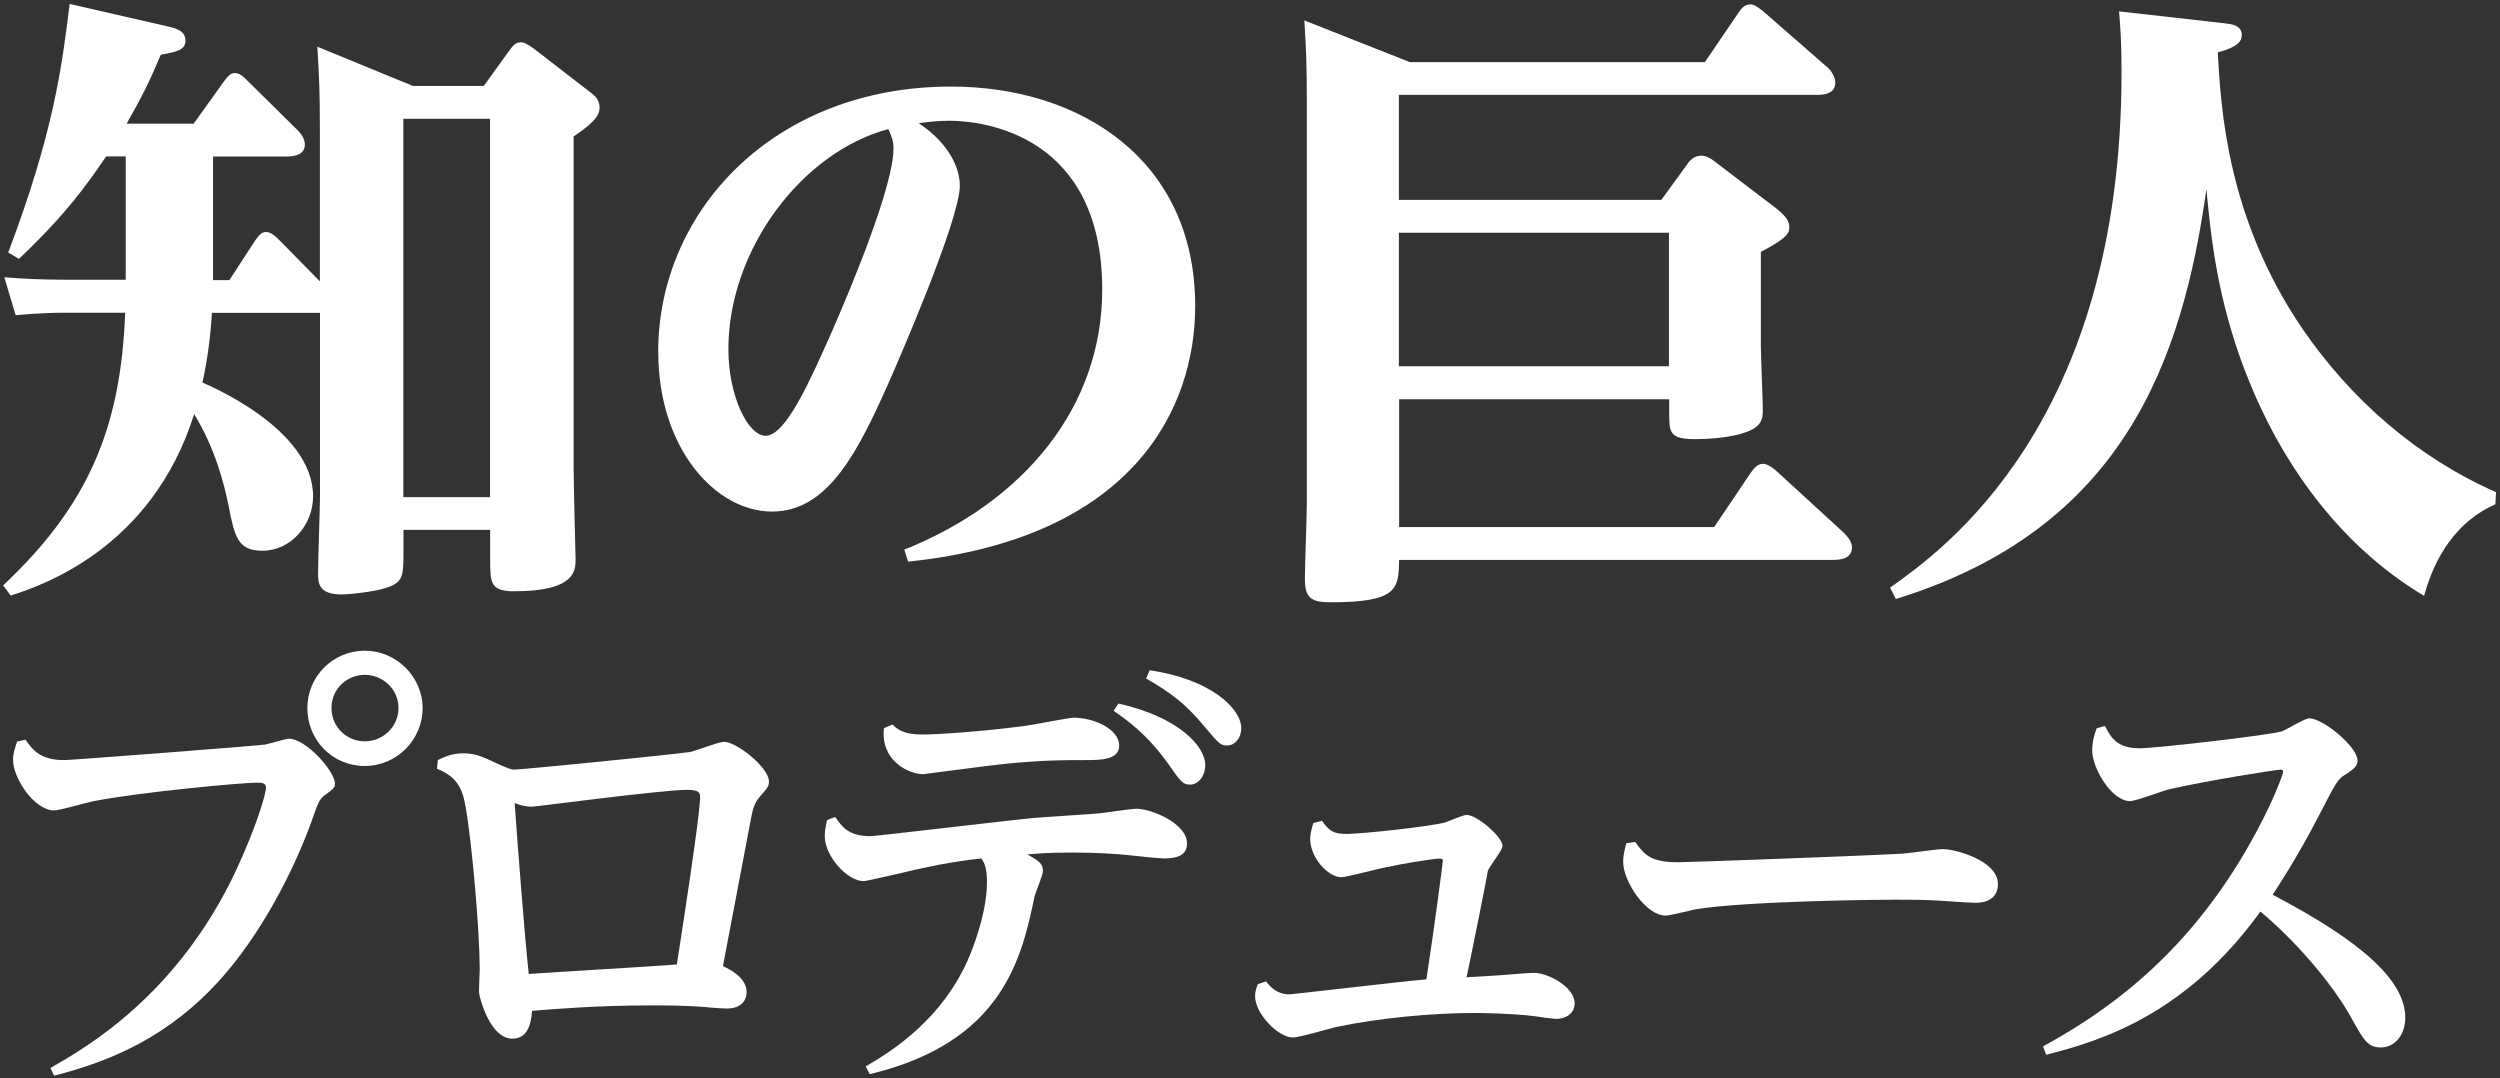
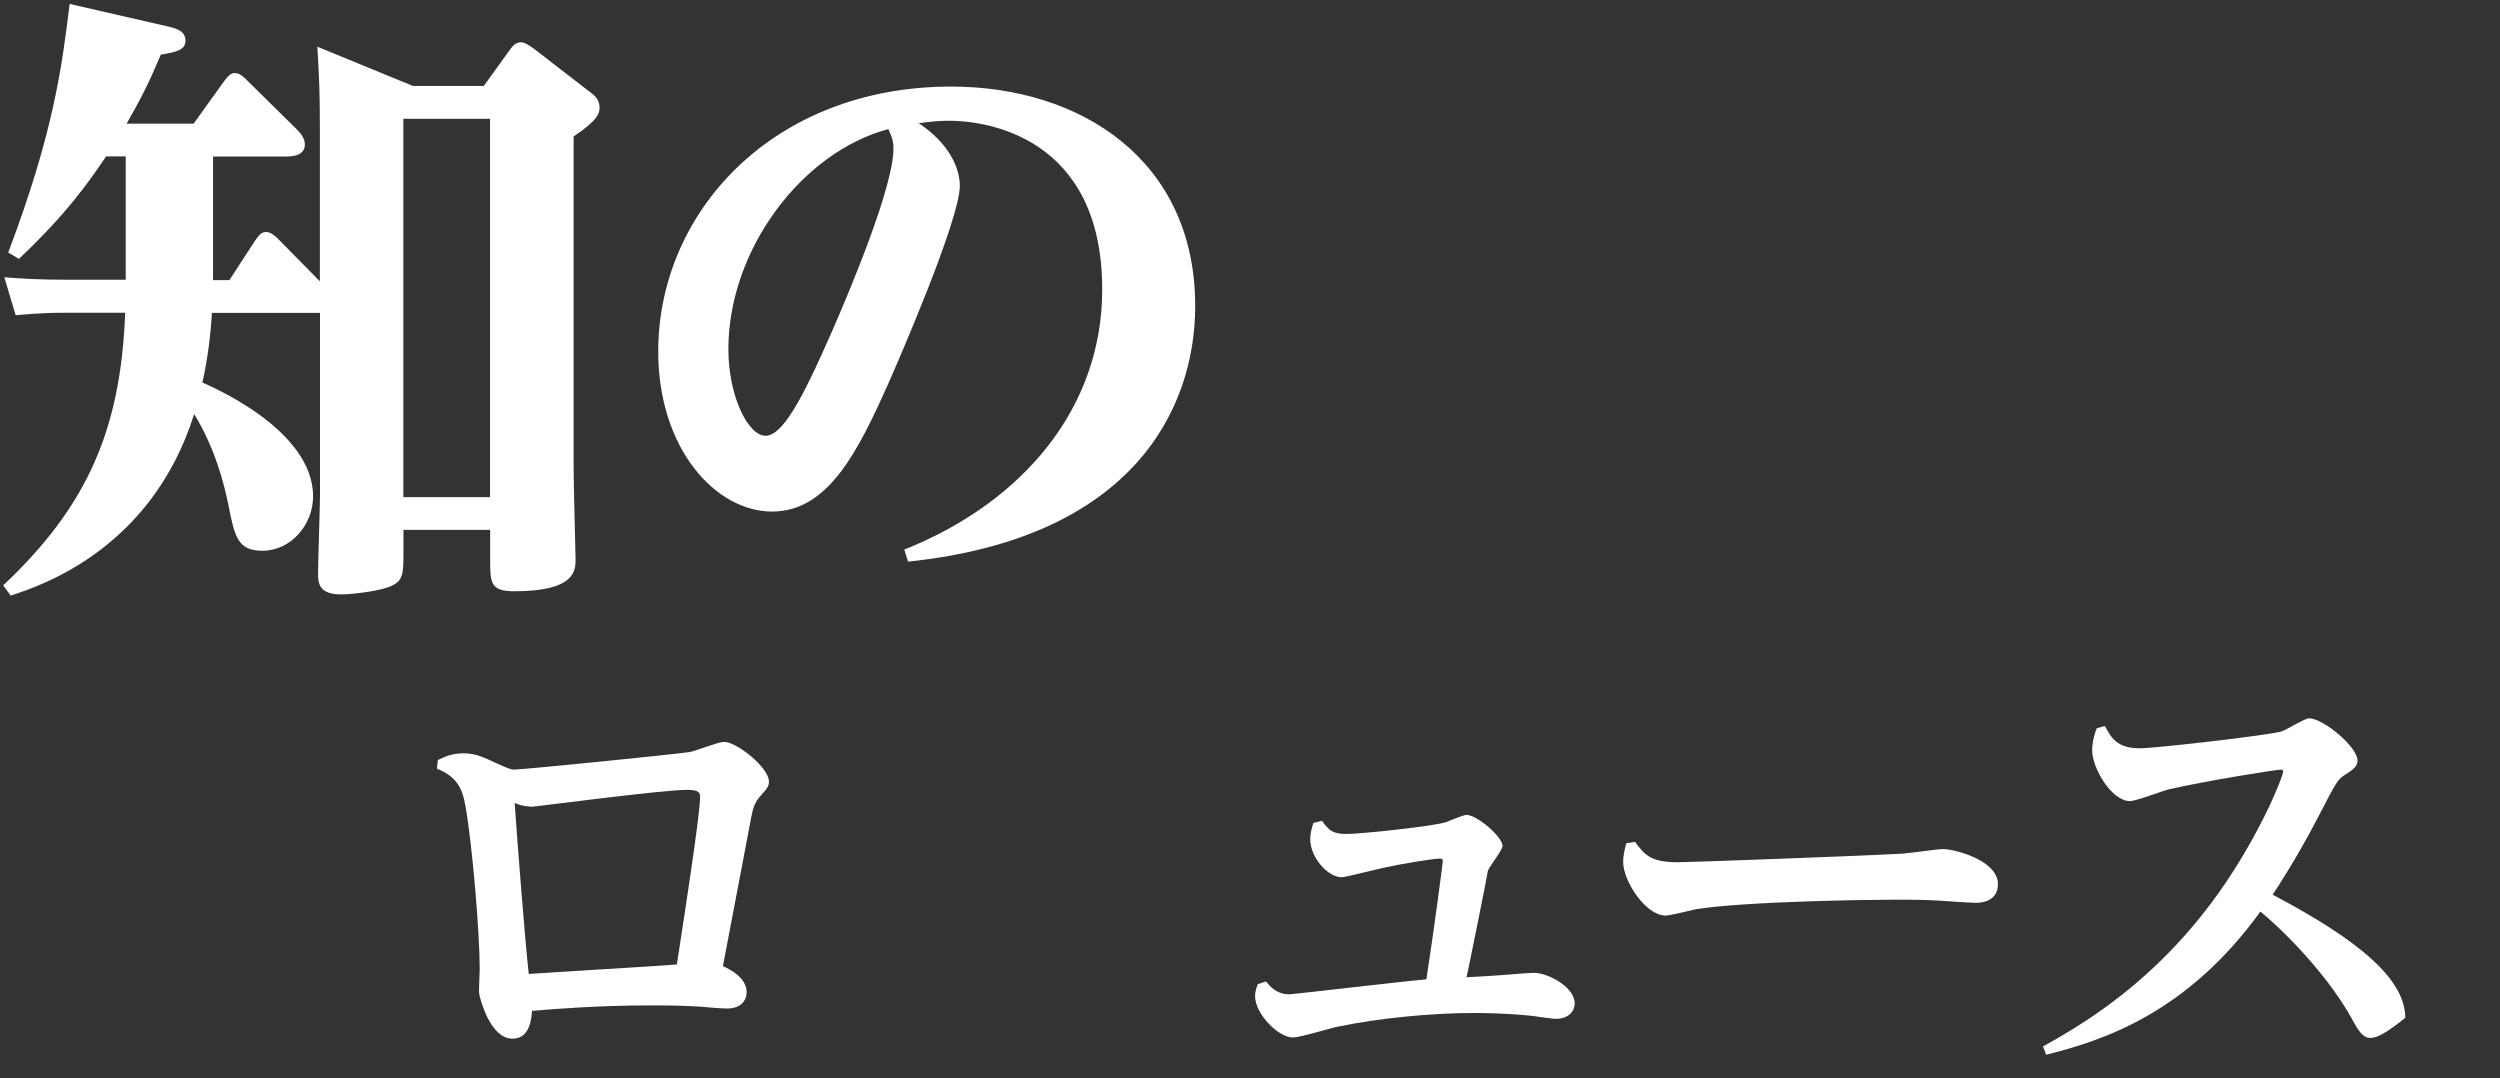
<svg xmlns="http://www.w3.org/2000/svg" width="269" height="116" viewBox="0 0 269 116" fill="none">
  <rect x="0" y="0" width="269" height="116" fill="#333333" stroke="none" />
  <path d="M22.913 30.143H24.681L27.473 25.849C27.95 25.176 28.217 24.965 28.637 24.965C29.115 24.965 29.591 25.372 29.928 25.709L34.418 30.269V14.077C34.418 9.727 34.348 8.633 34.151 5.027L44.436 9.25H52.054L54.706 5.574C55.113 5.027 55.394 4.55 56.067 4.55C56.544 4.55 57.232 5.097 57.428 5.223L63.419 9.854C63.896 10.191 64.513 10.668 64.513 11.551C64.513 12.169 64.373 12.912 61.721 14.68V50.418C61.721 51.989 61.932 59.945 61.932 60.156C61.932 61.376 61.932 63.621 55.324 63.621C52.742 63.621 52.742 62.667 52.742 60.212V57.013H43.412V59.258C43.412 61.98 43.412 62.667 41.503 63.271C40.213 63.678 37.687 63.958 36.733 63.958C34.348 63.958 34.222 62.807 34.222 61.713C34.222 60.422 34.432 54.501 34.432 53.336V33.665H22.801C22.66 36.12 22.324 38.772 21.777 41.157C22.183 41.368 33.688 46.054 33.688 53.407C33.688 56.465 31.303 59.258 28.245 59.258C25.593 59.258 25.256 57.826 24.569 54.291C24.092 51.975 23.137 48.229 20.893 44.553C16.333 59.047 4.491 63.004 1.152 64.084L0.338 62.99C9.528 54.347 12.993 46.04 13.47 33.651H6.862C4.351 33.651 2.443 33.861 1.685 33.917L0.464 29.834C2.232 29.974 4.21 30.101 7.339 30.101H13.527V16.827H11.422C9.374 19.816 7.269 22.889 2.036 27.856L0.885 27.168C5.782 14.231 6.666 7.16 7.493 0.425L17.904 2.81C19.195 3.077 19.953 3.427 19.953 4.381C19.953 5.406 18.928 5.602 17.301 5.883C16.08 8.815 15.252 10.443 13.625 13.305H20.837L24.106 8.745C24.583 8.128 24.849 7.861 25.256 7.861C25.803 7.861 26.21 8.268 26.617 8.675L32.061 14.049C32.271 14.259 32.805 14.863 32.805 15.55C32.805 16.841 31.233 16.841 30.756 16.841H22.927V30.115L22.913 30.143ZM43.398 12.786V53.491H52.728V12.786H43.398Z" fill="white" />
  <path d="M97.301 59.14C110.237 53.962 118.599 43.762 118.599 31.162C118.599 14.619 106.014 12.991 102.128 12.991C100.907 12.991 99.742 13.131 98.858 13.258C102.128 15.432 103.278 18.084 103.278 19.993C103.278 23.669 96.473 39.258 95.66 41.096C92.32 48.588 89.121 55.043 83.074 55.043C77.027 55.043 70.825 48.308 70.825 37.826C70.825 22.785 83.215 9.315 102.338 9.315C116.284 9.315 128.603 17.215 128.603 32.929C128.603 43.958 121.939 57.905 97.708 60.431L97.301 59.14ZM78.374 37.56C78.374 42.597 80.478 46.891 82.387 46.891C84.561 46.891 87.213 40.829 89.402 35.932C91.647 30.825 96.137 20.007 96.137 15.994C96.137 15.18 95.996 14.843 95.589 13.889C86.329 16.345 78.374 26.826 78.374 37.574V37.56Z" fill="white" />
-   <path d="M183.463 6.661L187.069 1.357C187.336 0.95 187.687 0.473 188.36 0.473C188.697 0.473 189.048 0.684 189.721 1.217L196.666 7.278C197.003 7.545 197.48 8.303 197.48 8.85C197.48 10.211 196.049 10.211 195.375 10.211H150.52V21.506H178.763L181.626 17.563C181.962 17.086 182.439 16.749 183.057 16.749C183.604 16.749 184.151 17.086 184.488 17.367L191.096 22.404C192.317 23.358 192.527 23.905 192.527 24.453C192.527 25 192.457 25.547 189.469 27.105V37.249C189.469 38.343 189.679 43.03 189.679 44.054C189.679 45.078 189.679 46.103 186.957 46.776C185.526 47.113 183.898 47.253 182.397 47.253C179.605 47.253 179.605 46.51 179.605 44.321V42.96H150.548V56.71H184.446L188.388 50.859C188.599 50.593 189.006 49.905 189.679 49.905C190.226 49.905 190.773 50.382 191.11 50.649L198.322 57.258C198.658 57.594 199.276 58.212 199.276 58.885C199.276 60.246 197.775 60.246 197.171 60.246H150.548C150.478 63.305 150.478 64.806 143.196 64.806C141.147 64.806 140.404 64.4 140.404 62.295C140.404 61.004 140.614 55.349 140.614 54.199V11.053C140.614 6.9 140.544 5.398 140.348 2.199L151.712 6.689H183.492L183.463 6.661ZM150.52 25.042V39.41H179.577V25.042H150.52Z" fill="white" />
-   <path d="M268.517 54.249C263.34 56.564 261.572 61.461 260.829 64.113C251.709 58.669 245.381 49.759 241.635 40.091C238.576 32.192 237.888 25.457 237.411 20.349C234.83 38.73 228.502 56.901 203.991 64.45L203.374 63.229C209.028 59.216 228.278 45.606 228.278 7.763C228.278 4.424 228.137 2.796 228.011 1.225L239.446 2.516C240.063 2.586 241.214 2.726 241.214 3.736C241.214 4.41 240.877 5.027 238.632 5.645C238.969 11.566 239.586 23.408 247.752 35.391C252.985 43.01 260.071 49.212 268.573 52.958L268.503 54.249H268.517Z" fill="white" />
-   <path d="M2.751 79.584C3.537 80.763 4.421 81.787 6.918 81.787C7.704 81.787 28.062 80.216 28.497 80.118C29.227 79.977 30.7 79.486 31.093 79.486C32.903 79.486 36.045 82.966 36.045 84.341C36.045 84.734 35.905 84.874 34.867 85.618C34.376 86.011 34.137 86.6 33.843 87.484C31.485 94.303 27.711 100.87 23.881 105.191C18.142 111.66 11.773 114.213 5.824 115.743L5.431 114.915C9.261 112.712 19.111 107.114 25.438 93.573C27.641 88.817 28.623 85.379 28.623 84.748C28.623 84.215 28.09 84.215 27.599 84.215C26.084 84.215 15.238 85.197 9.991 86.221C9.303 86.362 6.413 87.203 5.824 87.203C3.719 87.203 1.404 83.766 1.404 81.759C1.404 81.03 1.601 80.538 1.839 79.795L2.723 79.598L2.751 79.584ZM45.474 76.189C45.474 79.57 42.724 82.419 39.244 82.419C35.765 82.419 33.071 79.626 33.071 76.189C33.071 72.751 35.863 70.015 39.244 70.015C42.626 70.015 45.474 72.807 45.474 76.189ZM35.667 76.189C35.667 78.251 37.336 79.767 39.244 79.767C41.251 79.767 42.878 78.153 42.878 76.189C42.878 74.126 41.167 72.611 39.244 72.611C37.434 72.611 35.667 74.028 35.667 76.189Z" fill="white" />
  <path d="M47.086 81.788C48.012 81.353 48.7 81.059 49.878 81.059C50.959 81.059 51.688 81.353 52.474 81.69C53.554 82.181 54.831 82.813 55.266 82.813C56.192 82.813 72.916 81.143 74.291 80.904C74.825 80.806 77.28 79.824 77.925 79.824C79.244 79.824 82.738 82.574 82.738 84.089C82.738 84.581 82.597 84.777 81.812 85.661C81.166 86.391 81.026 86.98 80.829 87.962C80.394 90.221 78.276 101.446 77.785 103.958C78.571 104.294 80.338 105.235 80.338 106.75C80.338 107.634 79.749 108.518 78.234 108.518C77.841 108.518 77.21 108.476 76.564 108.42C74.109 108.181 71.752 108.181 69.942 108.181C64.442 108.181 59.489 108.574 57.244 108.77C57.146 110.482 56.599 111.759 55.14 111.759C52.74 111.759 51.66 107.493 51.562 106.946C51.506 106.553 51.618 104.743 51.618 104.294C51.618 100.422 50.832 91.007 50.102 86.84C49.766 84.777 49.12 83.556 47.016 82.714L47.114 81.788H47.086ZM72.832 103.761C75.231 88.313 75.33 86.349 75.33 85.717C75.33 85.226 75.091 84.987 73.912 84.987C71.261 84.987 57.679 86.797 57.244 86.797C56.416 86.797 55.729 86.559 55.378 86.405C55.673 90.67 56.459 100.829 56.893 104.8C59.447 104.603 70.573 103.972 72.832 103.775V103.761Z" fill="white" />
-   <path d="M93.15 114.747C96.433 112.839 101.343 109.541 104.135 103.311C105.16 100.954 106.198 97.615 106.198 94.921C106.198 93.307 105.903 92.858 105.609 92.367C104.234 92.507 101.147 92.9 96.783 93.981C96.292 94.079 93.248 94.808 92.911 94.808C91.199 94.808 88.744 92.156 88.744 89.954C88.744 89.42 88.842 88.929 88.983 88.242L89.866 87.905C90.75 89.224 91.536 89.968 93.697 89.968C94.328 89.968 108.555 88.256 111.347 88.003C112.469 87.905 117.338 87.61 118.306 87.512C118.938 87.456 121.688 87.021 122.277 87.021C123.89 87.021 127.721 88.593 127.721 90.753C127.721 91.932 126.837 92.367 125.265 92.367C124.578 92.367 121.631 92.03 121.042 91.974C119.92 91.876 118.194 91.736 115.304 91.736C112.75 91.736 111.768 91.834 110.547 91.932C111.824 92.662 112.217 92.914 112.217 93.742C112.217 94.177 111.431 96.001 111.333 96.394C109.958 102.961 107.994 112.137 93.585 115.575L93.15 114.747ZM96.04 77.957C96.475 78.392 97.12 79.037 99.225 79.037C100.698 79.037 105.454 78.743 110.267 78.111C111.094 78.013 114.981 77.227 115.514 77.227C117.815 77.227 120.425 78.504 120.425 80.216C120.425 81.787 118.418 81.787 116.651 81.787C114.251 81.787 112.329 81.787 108.218 82.18C106.998 82.279 99.491 83.303 99.337 83.303C97.864 83.303 94.721 81.928 95.114 78.35L96.04 77.957ZM120.313 75.698C126.739 77.115 129.685 80.258 129.685 82.321C129.685 83.541 128.899 84.425 128.072 84.425C127.286 84.425 127.089 84.187 125.616 82.068C123.315 78.883 121.197 77.452 119.836 76.484L120.327 75.698H120.313ZM123.694 72.12C130.162 73.046 133.557 76.189 133.557 78.35C133.557 79.43 132.87 80.216 132.042 80.216C131.312 80.216 131.158 80.019 129.545 78.111C127.636 75.81 126.009 74.533 123.315 73.004L123.708 72.12H123.694Z" fill="white" />
  <path d="M136.208 105.574C136.699 106.205 137.387 106.991 138.762 106.991C139.057 106.991 151.123 105.574 153.48 105.377C154.364 99.639 155.248 92.82 155.248 92.623C155.248 92.483 155.206 92.385 154.911 92.385C154.182 92.385 150.688 92.974 149.173 93.311C148.387 93.451 144.809 94.391 144.36 94.391C142.887 94.391 140.979 92.286 140.979 90.266C140.979 89.635 141.175 89.045 141.316 88.554L142.242 88.316C143.027 89.438 143.518 89.733 144.893 89.733C146.367 89.733 153.424 89.003 155.444 88.512C155.781 88.414 157.409 87.684 157.801 87.684C158.924 87.684 161.674 90.041 161.674 91.023C161.674 91.459 160.299 93.184 160.102 93.675C160.102 93.872 157.998 104.325 157.801 105.153C158.727 105.111 161.141 104.957 161.73 104.914C162.221 104.872 164.522 104.676 165.069 104.676C166.543 104.676 169.433 106.191 169.433 107.959C169.433 109.138 168.352 109.629 167.468 109.629C167.118 109.629 165.308 109.39 165.069 109.334C162.614 109.04 159.668 108.998 158.643 108.998C154.083 108.998 148.387 109.531 143.729 110.513C143.098 110.653 139.856 111.635 139.113 111.635C137.541 111.635 135.044 109.082 135.044 107.173C135.044 106.682 135.198 106.289 135.339 105.897L136.222 105.602L136.208 105.574Z" fill="white" />
  <path d="M175.929 90.575C177.009 92.091 177.739 92.778 180.587 92.778C181.513 92.778 199.219 92.147 204.719 91.852C205.407 91.81 208.451 91.361 209.083 91.361C210.261 91.361 214.976 92.54 214.976 95.135C214.976 96.707 213.699 97.142 212.619 97.142C211.987 97.142 209.181 96.945 208.592 96.903C206.922 96.805 205.505 96.805 203.934 96.805C202.068 96.805 188.093 96.945 182.495 97.829C182.004 97.928 179.703 98.517 179.212 98.517C177.107 98.517 174.652 94.841 174.652 92.736C174.652 92.007 174.848 91.263 174.989 90.73L175.915 90.589L175.929 90.575Z" fill="white" />
-   <path d="M219.83 112.592C227.926 108.172 237.382 101.072 244.257 86.592C245.085 84.782 245.674 83.252 245.674 83.014C245.674 82.817 245.478 82.817 245.38 82.817C244.889 82.817 237.481 83.996 233.412 84.922C232.78 85.062 229.834 86.199 229.189 86.199C227.182 86.199 225.12 82.621 225.12 80.755C225.12 79.829 225.358 78.987 225.611 78.355L226.495 78.117C227.126 79.338 227.771 80.516 230.227 80.516C231.995 80.516 244.201 79.099 245.478 78.706C245.969 78.566 247.975 77.289 248.466 77.289C249.94 77.289 253.672 80.334 253.672 81.849C253.672 82.481 253.139 82.831 252.395 83.323C251.511 83.856 251.413 84.108 249.449 87.883C247.19 92.246 245.085 95.431 244.538 96.273C254.149 101.324 258.807 105.492 258.807 109.519C258.807 111.329 257.685 112.704 256.211 112.704C254.836 112.704 254.401 112.072 253.026 109.561C250.866 105.632 246.699 100.974 243.219 98.083C235.32 109.028 226.298 111.96 220.167 113.49L219.83 112.606V112.592Z" fill="white" />
+   <path d="M219.83 112.592C227.926 108.172 237.382 101.072 244.257 86.592C245.085 84.782 245.674 83.252 245.674 83.014C245.674 82.817 245.478 82.817 245.38 82.817C244.889 82.817 237.481 83.996 233.412 84.922C232.78 85.062 229.834 86.199 229.189 86.199C227.182 86.199 225.12 82.621 225.12 80.755C225.12 79.829 225.358 78.987 225.611 78.355L226.495 78.117C227.126 79.338 227.771 80.516 230.227 80.516C231.995 80.516 244.201 79.099 245.478 78.706C245.969 78.566 247.975 77.289 248.466 77.289C249.94 77.289 253.672 80.334 253.672 81.849C253.672 82.481 253.139 82.831 252.395 83.323C251.511 83.856 251.413 84.108 249.449 87.883C247.19 92.246 245.085 95.431 244.538 96.273C254.149 101.324 258.807 105.492 258.807 109.519C254.836 112.704 254.401 112.072 253.026 109.561C250.866 105.632 246.699 100.974 243.219 98.083C235.32 109.028 226.298 111.96 220.167 113.49L219.83 112.606V112.592Z" fill="white" />
</svg>